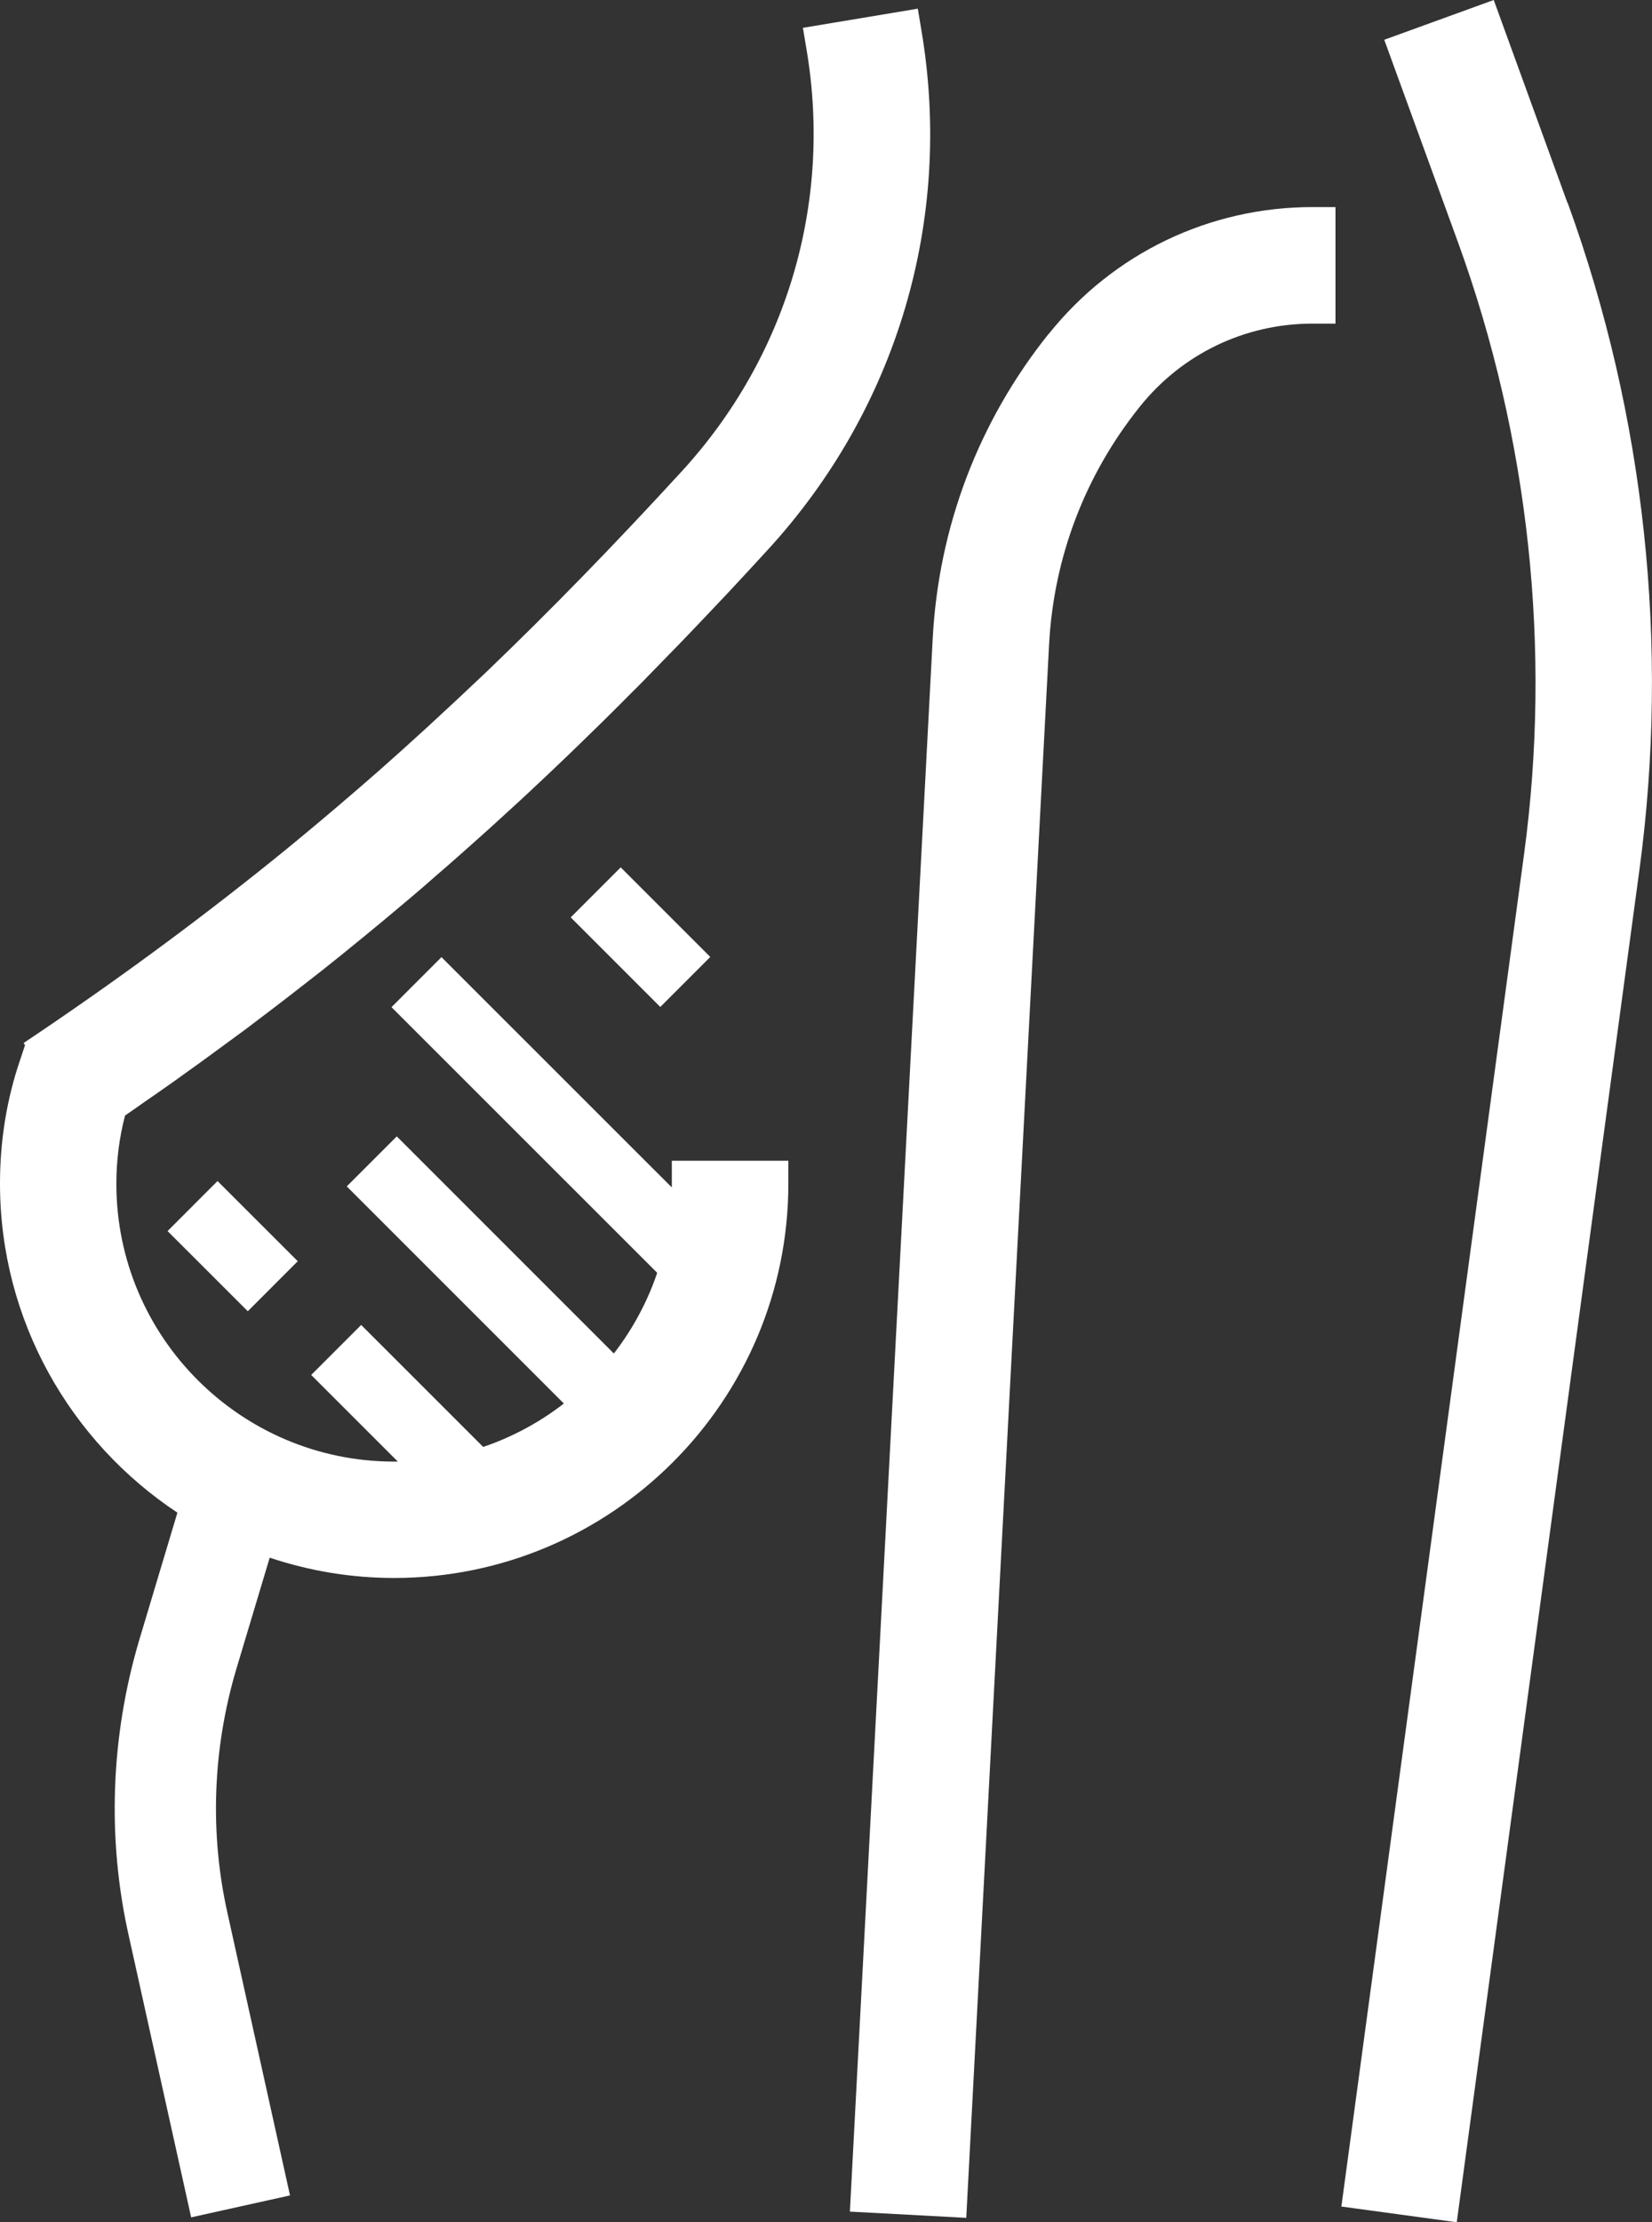
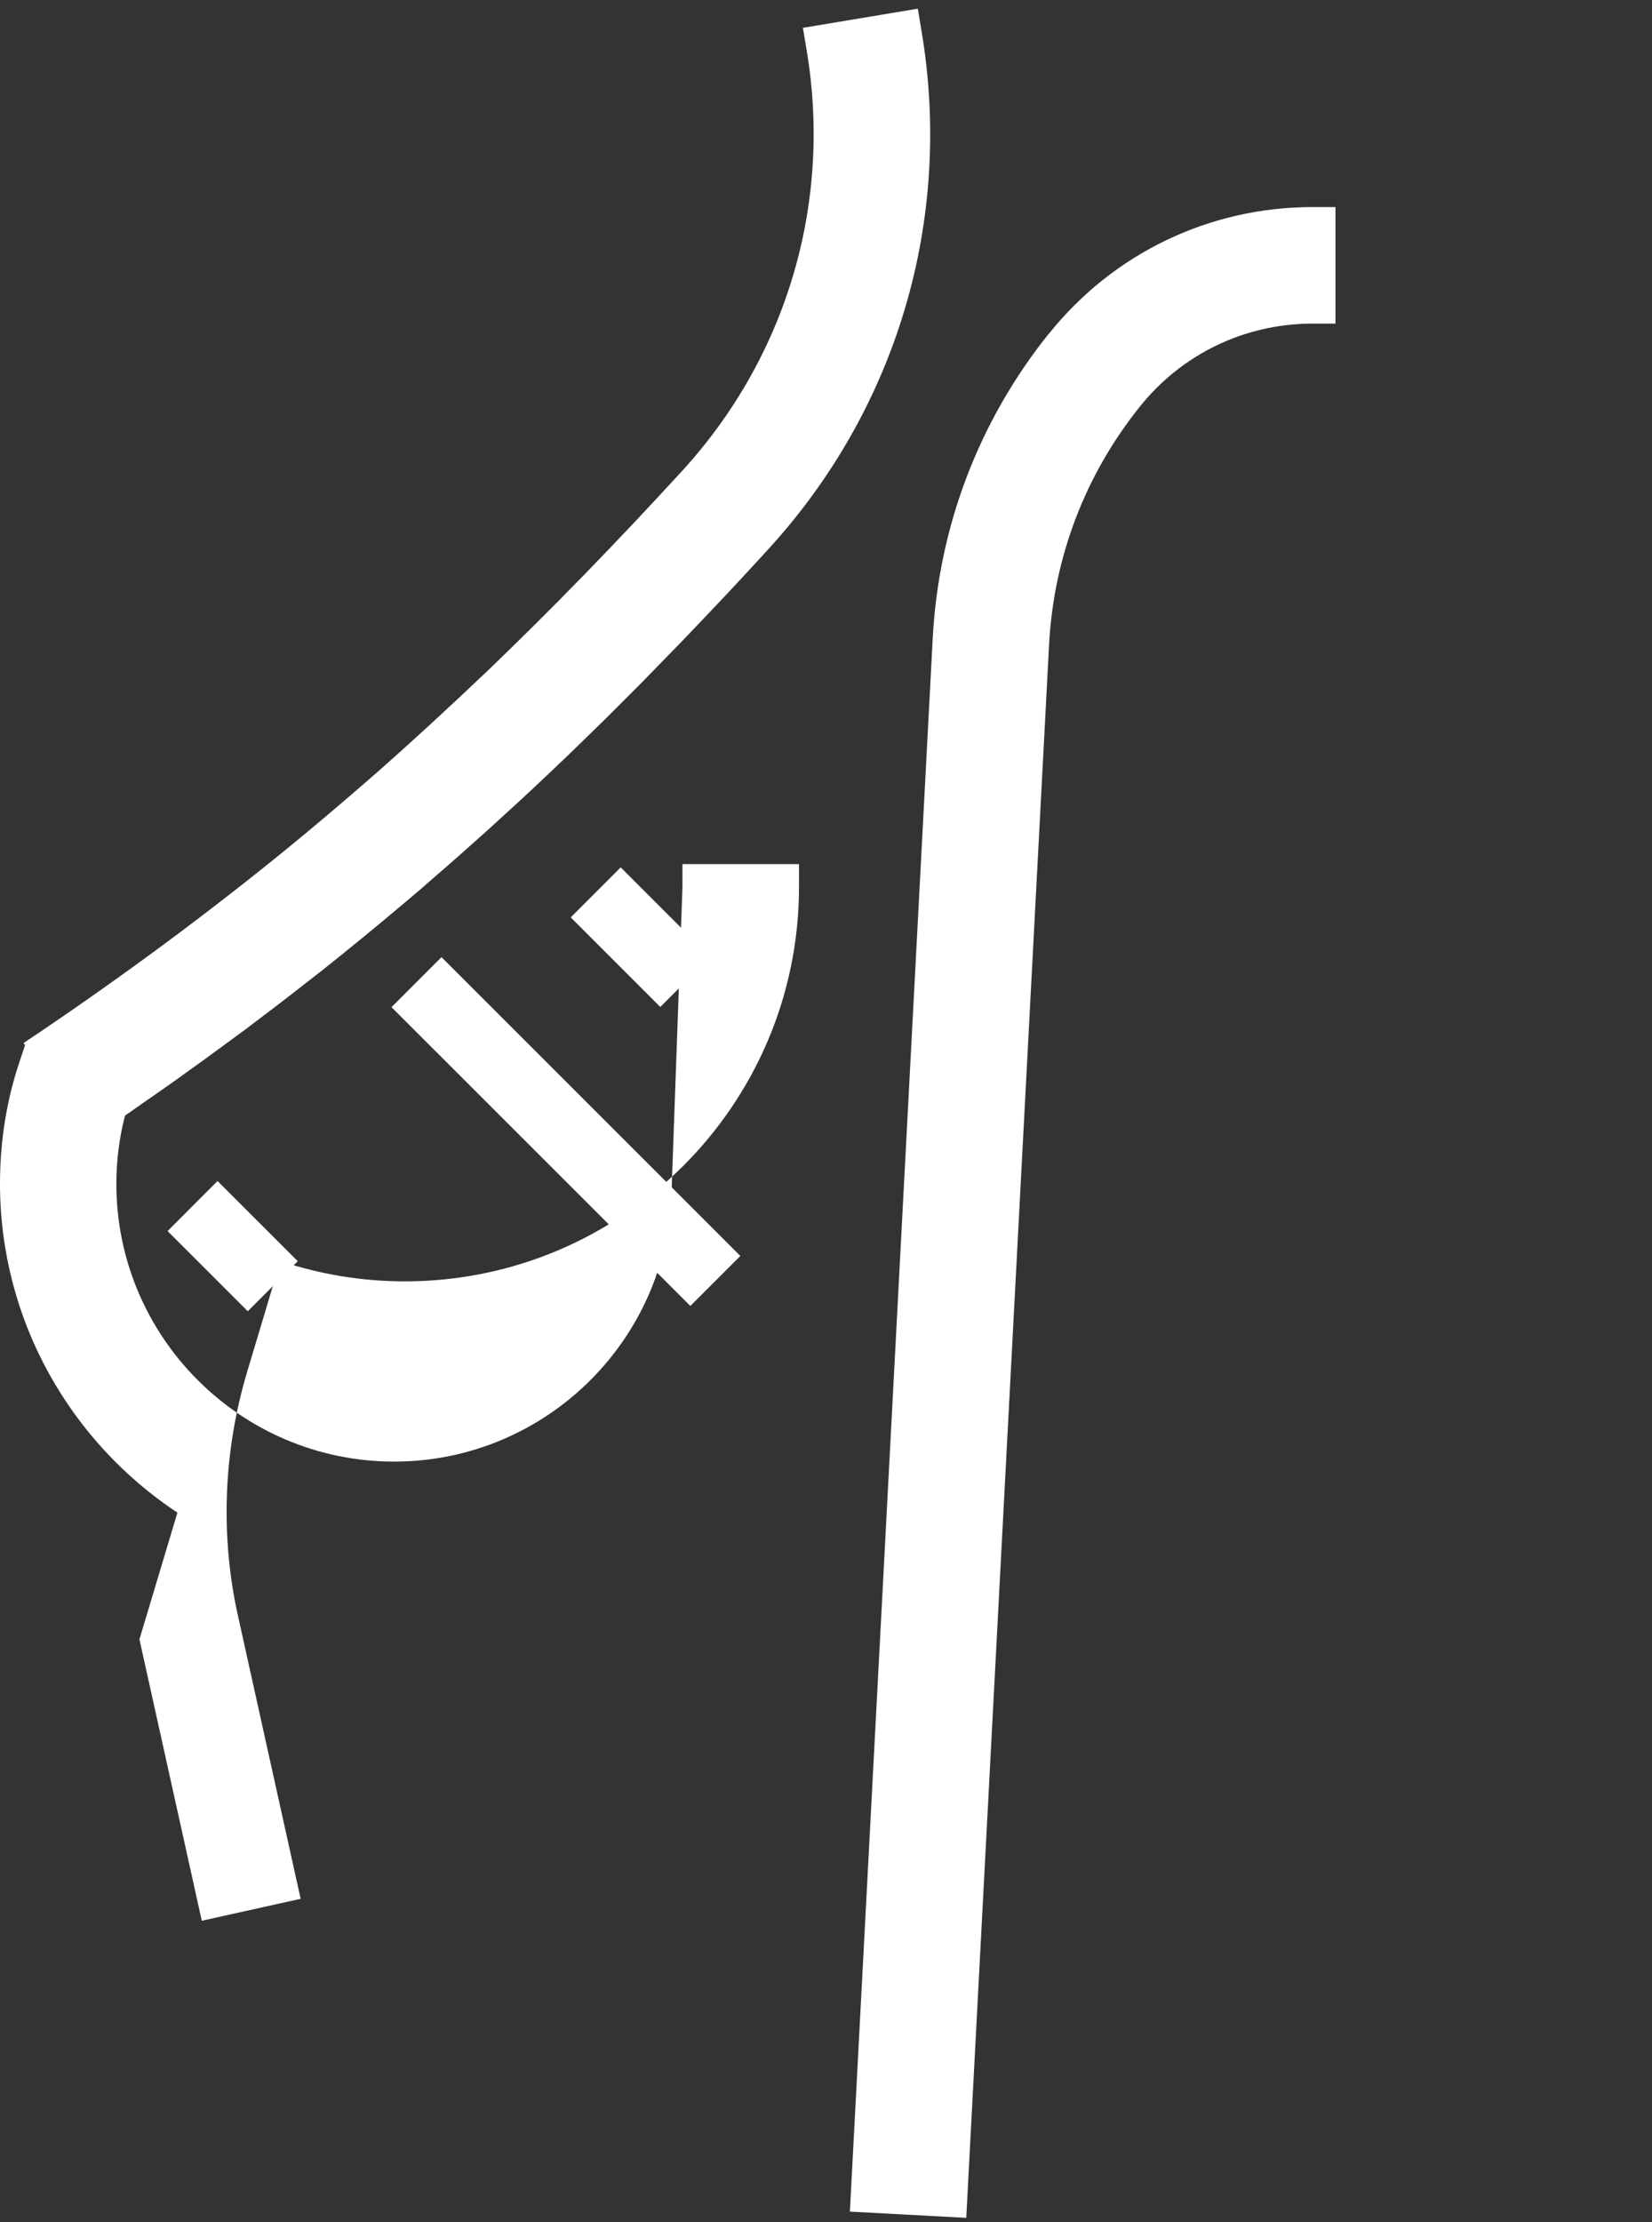
<svg xmlns="http://www.w3.org/2000/svg" id="Layer_2" data-name="Layer 2" viewBox="0 0 100.94 135.76">
  <rect x="0" y="0" width="100.94" height="135.76" fill="#333333" stroke="none" />
  <defs>
    <style>
      .cls-1 {
        fill: #fff;
      }
    </style>
  </defs>
  <g id="Camada_1" data-name="Camada 1">
    <g>
      <rect class="cls-1" x="32.42" y="56.22" width="4.32" height="25.82" transform="translate(-38.76 44.71) rotate(-45.01)" />
-       <rect class="cls-1" x="28.49" y="67.66" width="4.32" height="22.45" transform="translate(-46.8 44.78) rotate(-45)" />
      <rect class="cls-1" x="12.06" y="72.67" width="4.32" height="6.93" transform="translate(-49.69 32.37) rotate(-45.02)" />
-       <rect class="cls-1" x="23.12" y="80.51" width="4.32" height="13.39" transform="translate(-54.27 43.43) rotate(-45.01)" />
      <rect class="cls-1" x="36.98" y="53.39" width="4.32" height="7.74" transform="translate(-29.03 44.44) rotate(-45)" />
      <g>
-         <path class="cls-1" d="m95.78,12.41l-4.51-12.41-6.69,2.43,4.52,12.41c4.32,11.91,5.72,24.82,4.02,37.36l-11.16,82.6,7.05.96,11.16-82.61c1.85-13.68.34-27.77-4.38-40.75h-.01Z" />
        <path class="cls-1" d="m64.07,20.4c-4.27,5.34-6.72,11.78-7.08,18.61l-5.06,96.1,7.11.38,5.06-96.1c.28-5.34,2.2-10.37,5.54-14.54,2.58-3.23,6.43-5.08,10.56-5.08h1.4v-7.12h-1.4c-6.3,0-12.18,2.82-16.12,7.75h0Z" />
-         <path class="cls-1" d="m41.05,72.32c0,9.36-7.61,16.97-16.97,16.97s-16.97-7.61-16.97-16.97c0-1.43.18-2.83.53-4.17.38-.26.75-.52,1.13-.79.3-.21.61-.42.91-.63.59-.41,1.18-.83,1.76-1.25.31-.22.61-.44.92-.66.58-.42,1.15-.84,1.72-1.26.3-.22.6-.44.9-.66.57-.43,1.14-.86,1.7-1.29.29-.22.58-.44.86-.66.57-.44,1.14-.89,1.71-1.33.27-.21.54-.42.81-.64.58-.46,1.15-.92,1.72-1.39.26-.21.52-.42.77-.63.58-.47,1.15-.95,1.72-1.43.25-.21.5-.42.75-.63.57-.48,1.14-.97,1.7-1.47.25-.21.5-.43.74-.64.56-.49,1.12-.99,1.68-1.49.25-.23.51-.45.76-.68.54-.49,1.08-.99,1.63-1.49.27-.25.54-.49.8-.74.52-.48,1.03-.97,1.55-1.46.29-.28.58-.55.87-.83.48-.46.96-.93,1.44-1.4.33-.32.65-.63.98-.96.43-.42.86-.86,1.29-1.29.38-.38.76-.75,1.13-1.14.37-.38.75-.77,1.12-1.15.44-.45.87-.89,1.31-1.35.33-.34.66-.7,1-1.05.48-.51.96-1.01,1.44-1.52.81-.87,1.63-1.75,2.45-2.65,7.9-8.61,11.33-20.16,9.4-31.68l-.23-1.38-7.02,1.17.23,1.38c1.56,9.34-1.22,18.71-7.62,25.7-4.07,4.44-8,8.48-11.93,12.25-1.22,1.16-2.43,2.29-3.65,3.41-.97.89-1.94,1.76-2.91,2.62-.44.38-.87.76-1.31,1.14-1.46,1.26-2.93,2.5-4.41,3.71-4.73,3.85-9.61,7.47-14.86,11.03l-1.16.78.09.13-.3.9c-.82,2.4-1.23,4.94-1.23,7.55,0,8.39,4.32,15.79,10.84,20.11l-2.32,7.74c-1.76,5.91-1.99,12.17-.65,18.12l3.81,17.19,6.04-1.34-3.81-17.2c-1.11-4.92-.92-10.1.54-14.99l2.03-6.77c2.39.8,4.95,1.24,7.6,1.24,13.28,0,24.09-10.8,24.09-24.09v-1.4h-7.12v1.4h0Z" />
+         <path class="cls-1" d="m41.05,72.32c0,9.36-7.61,16.97-16.97,16.97s-16.97-7.61-16.97-16.97c0-1.43.18-2.83.53-4.17.38-.26.75-.52,1.13-.79.3-.21.61-.42.91-.63.59-.41,1.18-.83,1.76-1.25.31-.22.61-.44.92-.66.58-.42,1.15-.84,1.72-1.26.3-.22.6-.44.9-.66.57-.43,1.14-.86,1.7-1.29.29-.22.58-.44.86-.66.57-.44,1.14-.89,1.71-1.33.27-.21.54-.42.81-.64.58-.46,1.15-.92,1.72-1.39.26-.21.52-.42.77-.63.58-.47,1.15-.95,1.72-1.43.25-.21.5-.42.75-.63.57-.48,1.14-.97,1.7-1.47.25-.21.5-.43.74-.64.56-.49,1.12-.99,1.68-1.49.25-.23.51-.45.76-.68.54-.49,1.08-.99,1.63-1.49.27-.25.54-.49.8-.74.52-.48,1.03-.97,1.55-1.46.29-.28.58-.55.87-.83.48-.46.96-.93,1.44-1.4.33-.32.65-.63.98-.96.43-.42.86-.86,1.29-1.29.38-.38.76-.75,1.13-1.14.37-.38.75-.77,1.12-1.15.44-.45.87-.89,1.31-1.35.33-.34.66-.7,1-1.05.48-.51.96-1.01,1.44-1.52.81-.87,1.63-1.75,2.45-2.65,7.9-8.61,11.33-20.16,9.4-31.68l-.23-1.38-7.02,1.17.23,1.38c1.56,9.34-1.22,18.71-7.62,25.7-4.07,4.44-8,8.48-11.93,12.25-1.22,1.16-2.43,2.29-3.65,3.41-.97.89-1.94,1.76-2.91,2.62-.44.38-.87.76-1.31,1.14-1.46,1.26-2.93,2.5-4.41,3.71-4.73,3.85-9.61,7.47-14.86,11.03l-1.16.78.09.13-.3.9c-.82,2.4-1.23,4.94-1.23,7.55,0,8.39,4.32,15.79,10.84,20.11l-2.32,7.74l3.81,17.19,6.04-1.34-3.81-17.2c-1.11-4.92-.92-10.1.54-14.99l2.03-6.77c2.39.8,4.95,1.24,7.6,1.24,13.28,0,24.09-10.8,24.09-24.09v-1.4h-7.12v1.4h0Z" />
      </g>
    </g>
  </g>
</svg>